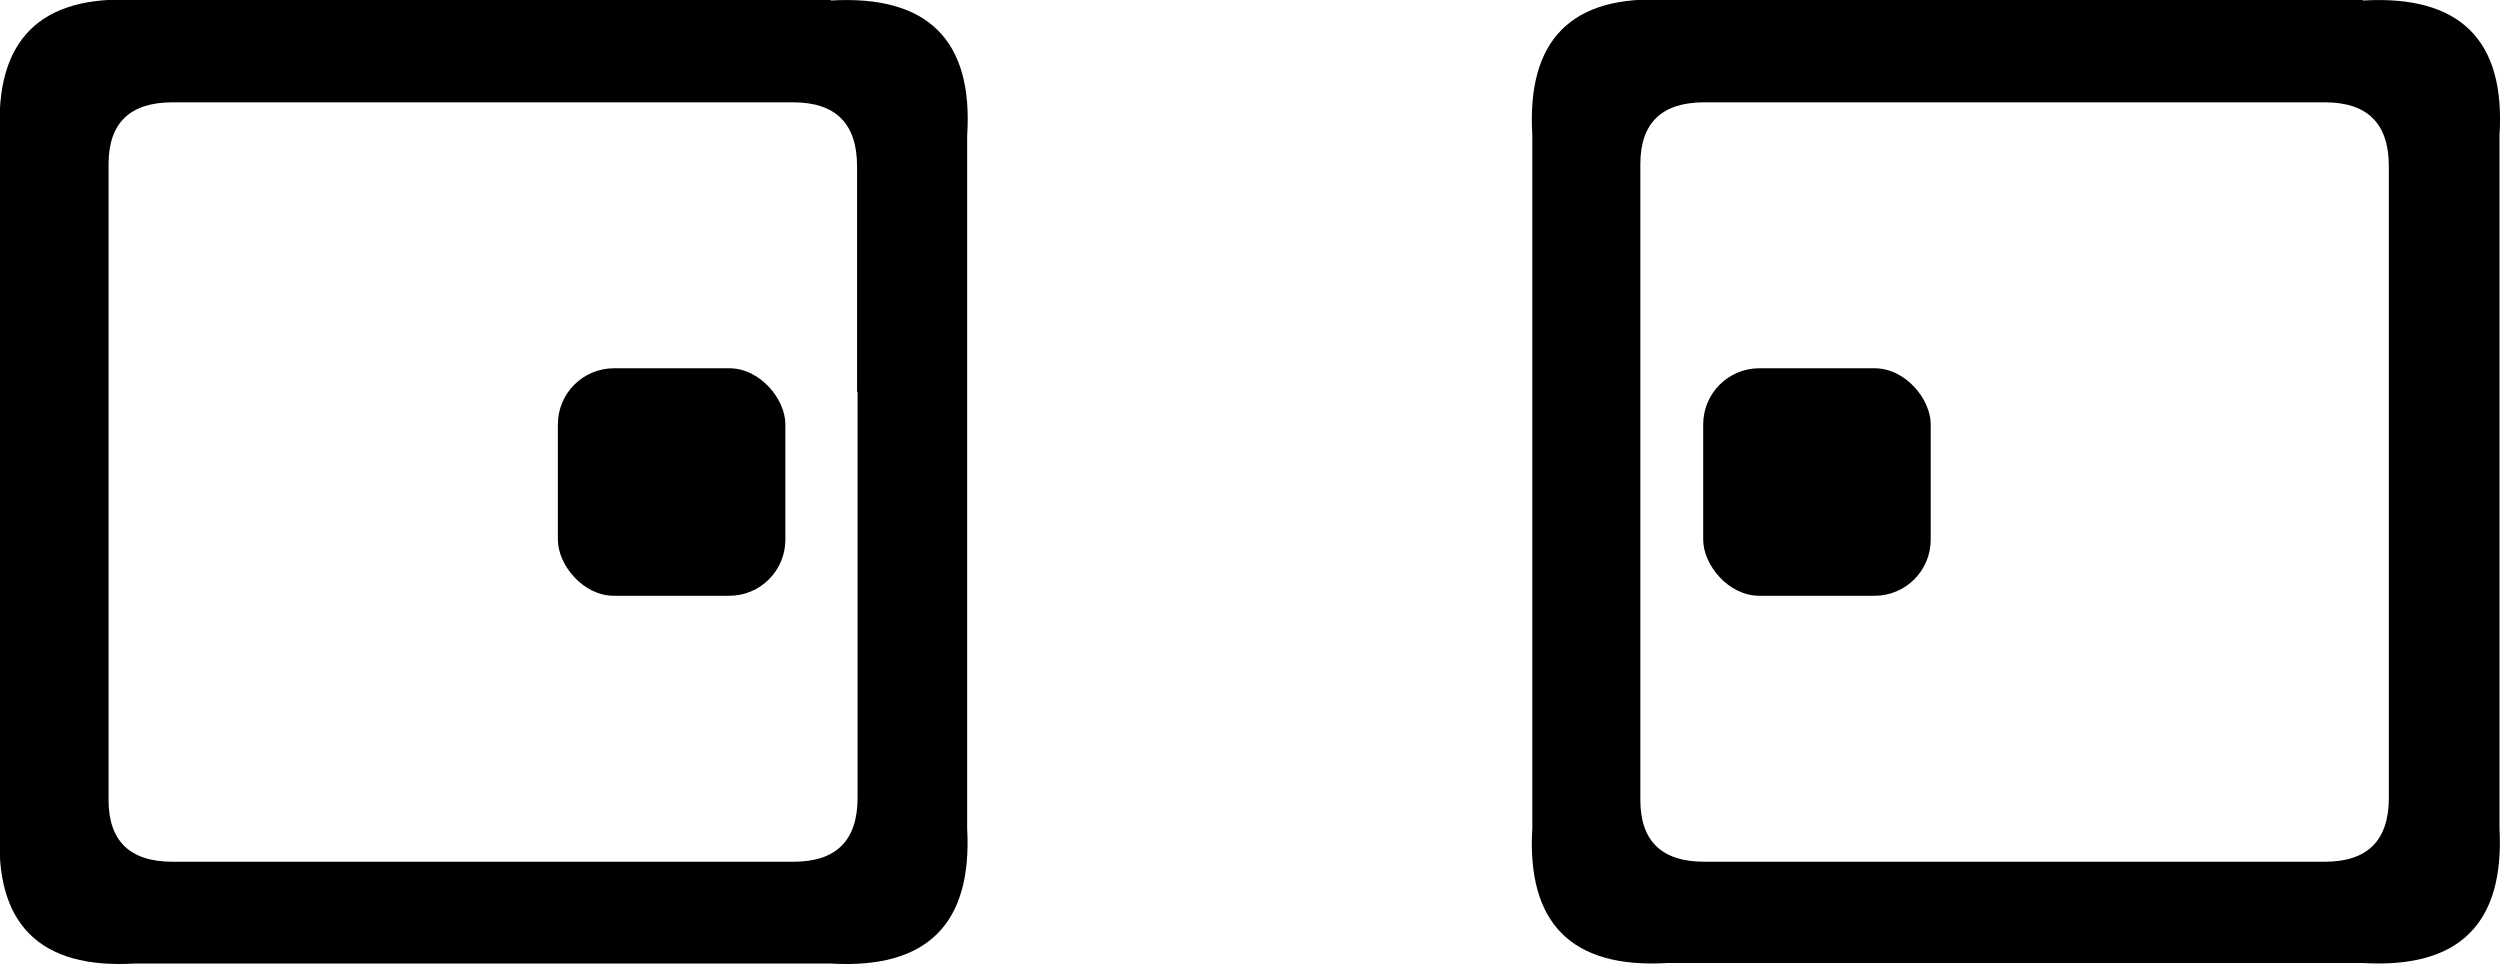
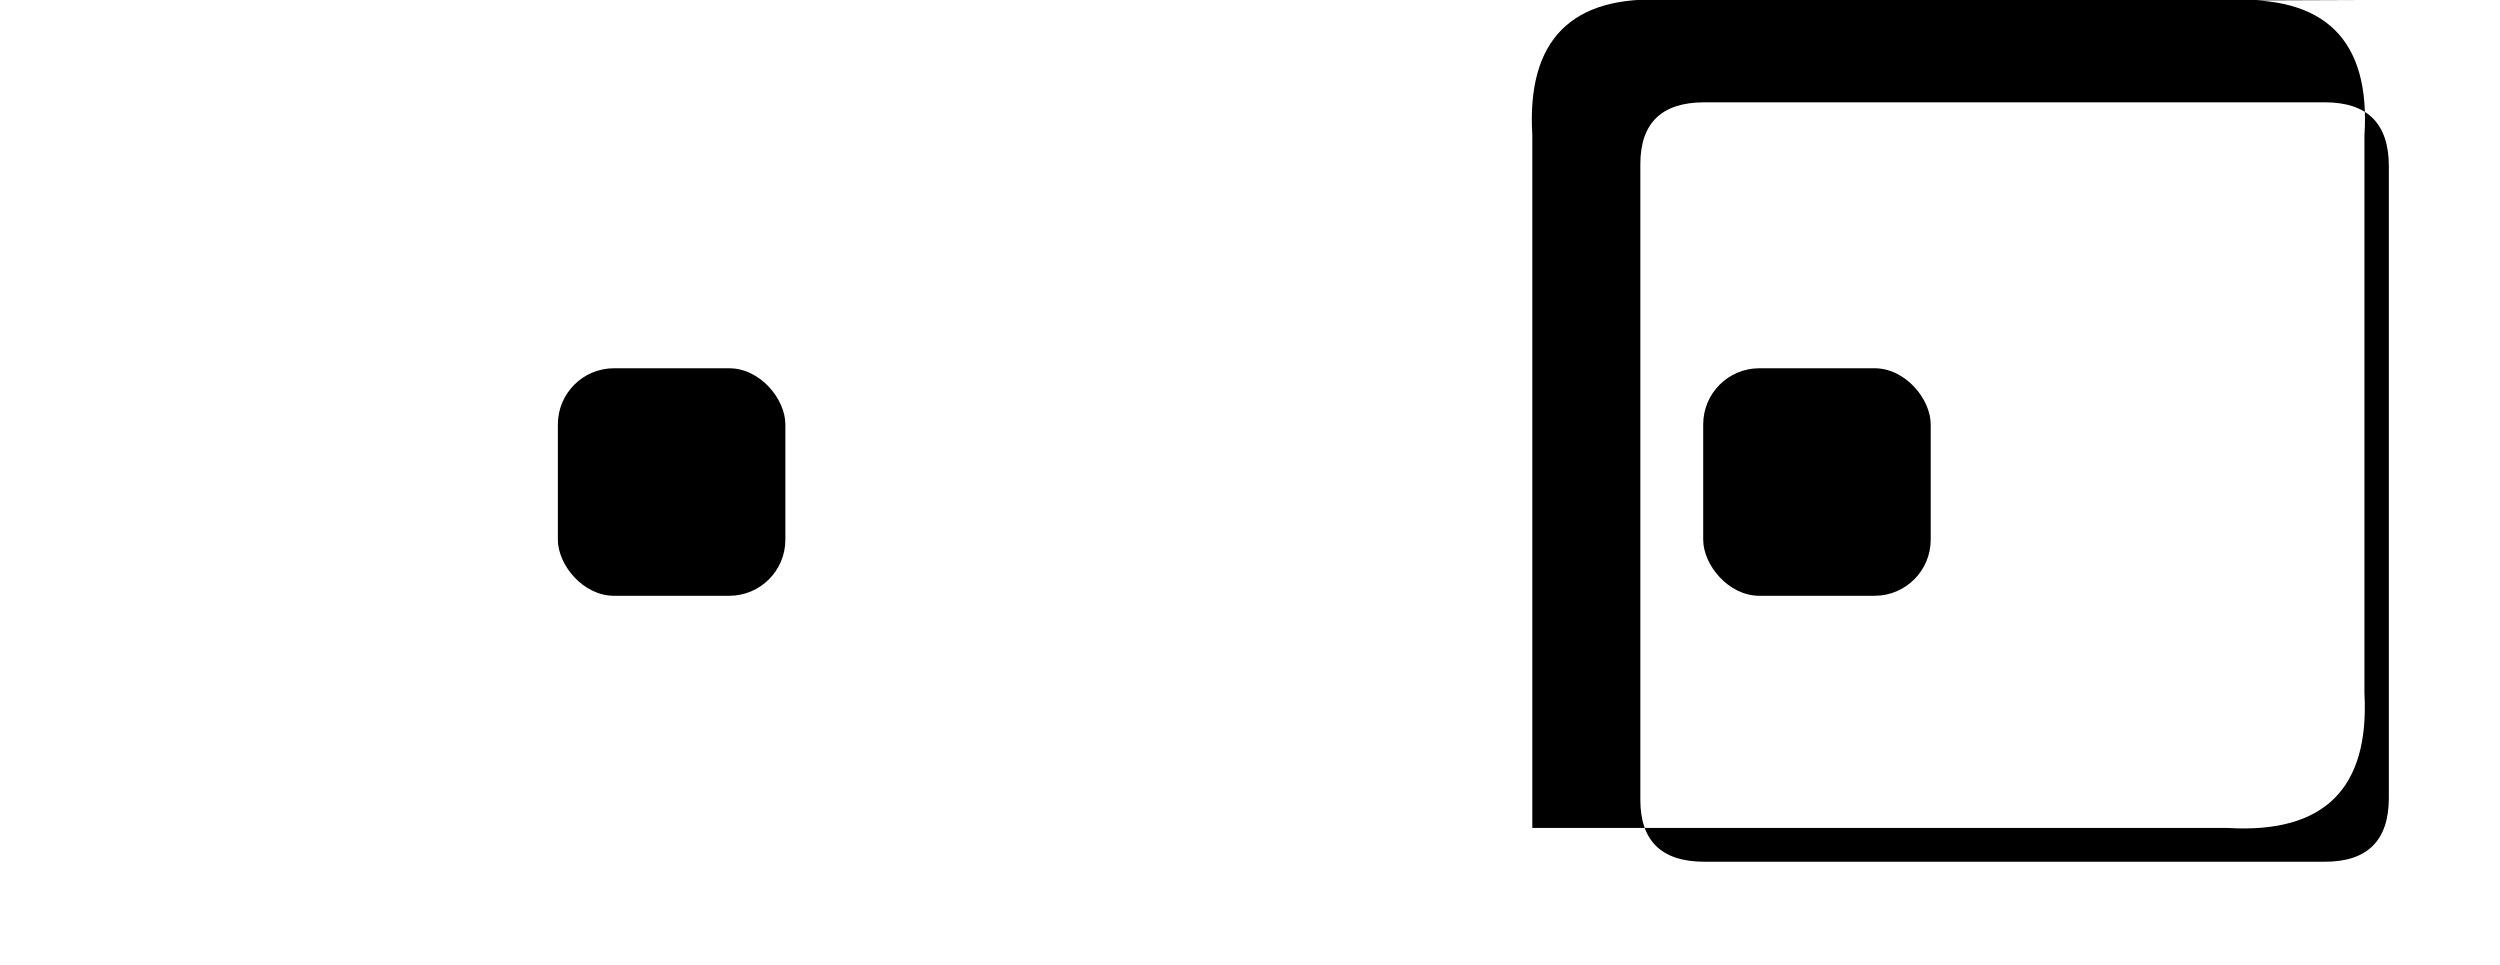
<svg xmlns="http://www.w3.org/2000/svg" id="_レイヤー_2" data-name="レイヤー 2" viewBox="0 0 48.13 18.57">
  <defs>
    <style>
      .cls-1 {
        fill: #000;
        stroke-width: 0px;
      }
    </style>
  </defs>
  <g id="_テキスト_写真" data-name="テキスト・写真">
    <g>
      <g>
-         <path class="cls-1" d="M16,0H2.61C.77-.1-.1.77,0,2.61v13.34c-.11,1.84.76,2.71,2.6,2.6h13.39c1.86.11,2.73-.76,2.63-2.6V2.61c.12-1.84-.76-2.71-2.63-2.6ZM16.51,7.55v7.81c0,.82-.41,1.23-1.23,1.23H3.32c-.82,0-1.23-.4-1.23-1.19V3.16c0-.79.41-1.19,1.23-1.19h11.95c.82,0,1.23.41,1.23,1.23v4.34Z" />
        <rect class="cls-1" x="10.74" y="7.09" width="4.38" height="4.38" rx="1.08" ry="1.08" />
      </g>
      <g>
-         <path class="cls-1" d="M45.49,0h-13.39c-1.84-.11-2.71.76-2.6,2.6v13.34c-.11,1.84.76,2.71,2.6,2.6h13.39c1.86.11,2.73-.76,2.63-2.6V2.61c.12-1.84-.76-2.71-2.63-2.6ZM45.99,7.55v7.81c0,.82-.41,1.23-1.23,1.23h-11.95c-.82,0-1.23-.4-1.23-1.19V3.16c0-.79.41-1.19,1.23-1.19h11.95c.82,0,1.23.41,1.23,1.23v4.34Z" />
+         <path class="cls-1" d="M45.49,0h-13.39c-1.84-.11-2.71.76-2.6,2.6v13.34h13.39c1.86.11,2.73-.76,2.63-2.6V2.61c.12-1.84-.76-2.71-2.63-2.6ZM45.99,7.55v7.81c0,.82-.41,1.23-1.23,1.23h-11.95c-.82,0-1.23-.4-1.23-1.19V3.16c0-.79.41-1.19,1.23-1.19h11.95c.82,0,1.23.41,1.23,1.23v4.34Z" />
        <rect class="cls-1" x="32.79" y="7.09" width="4.38" height="4.38" rx="1.08" ry="1.08" />
      </g>
    </g>
  </g>
</svg>